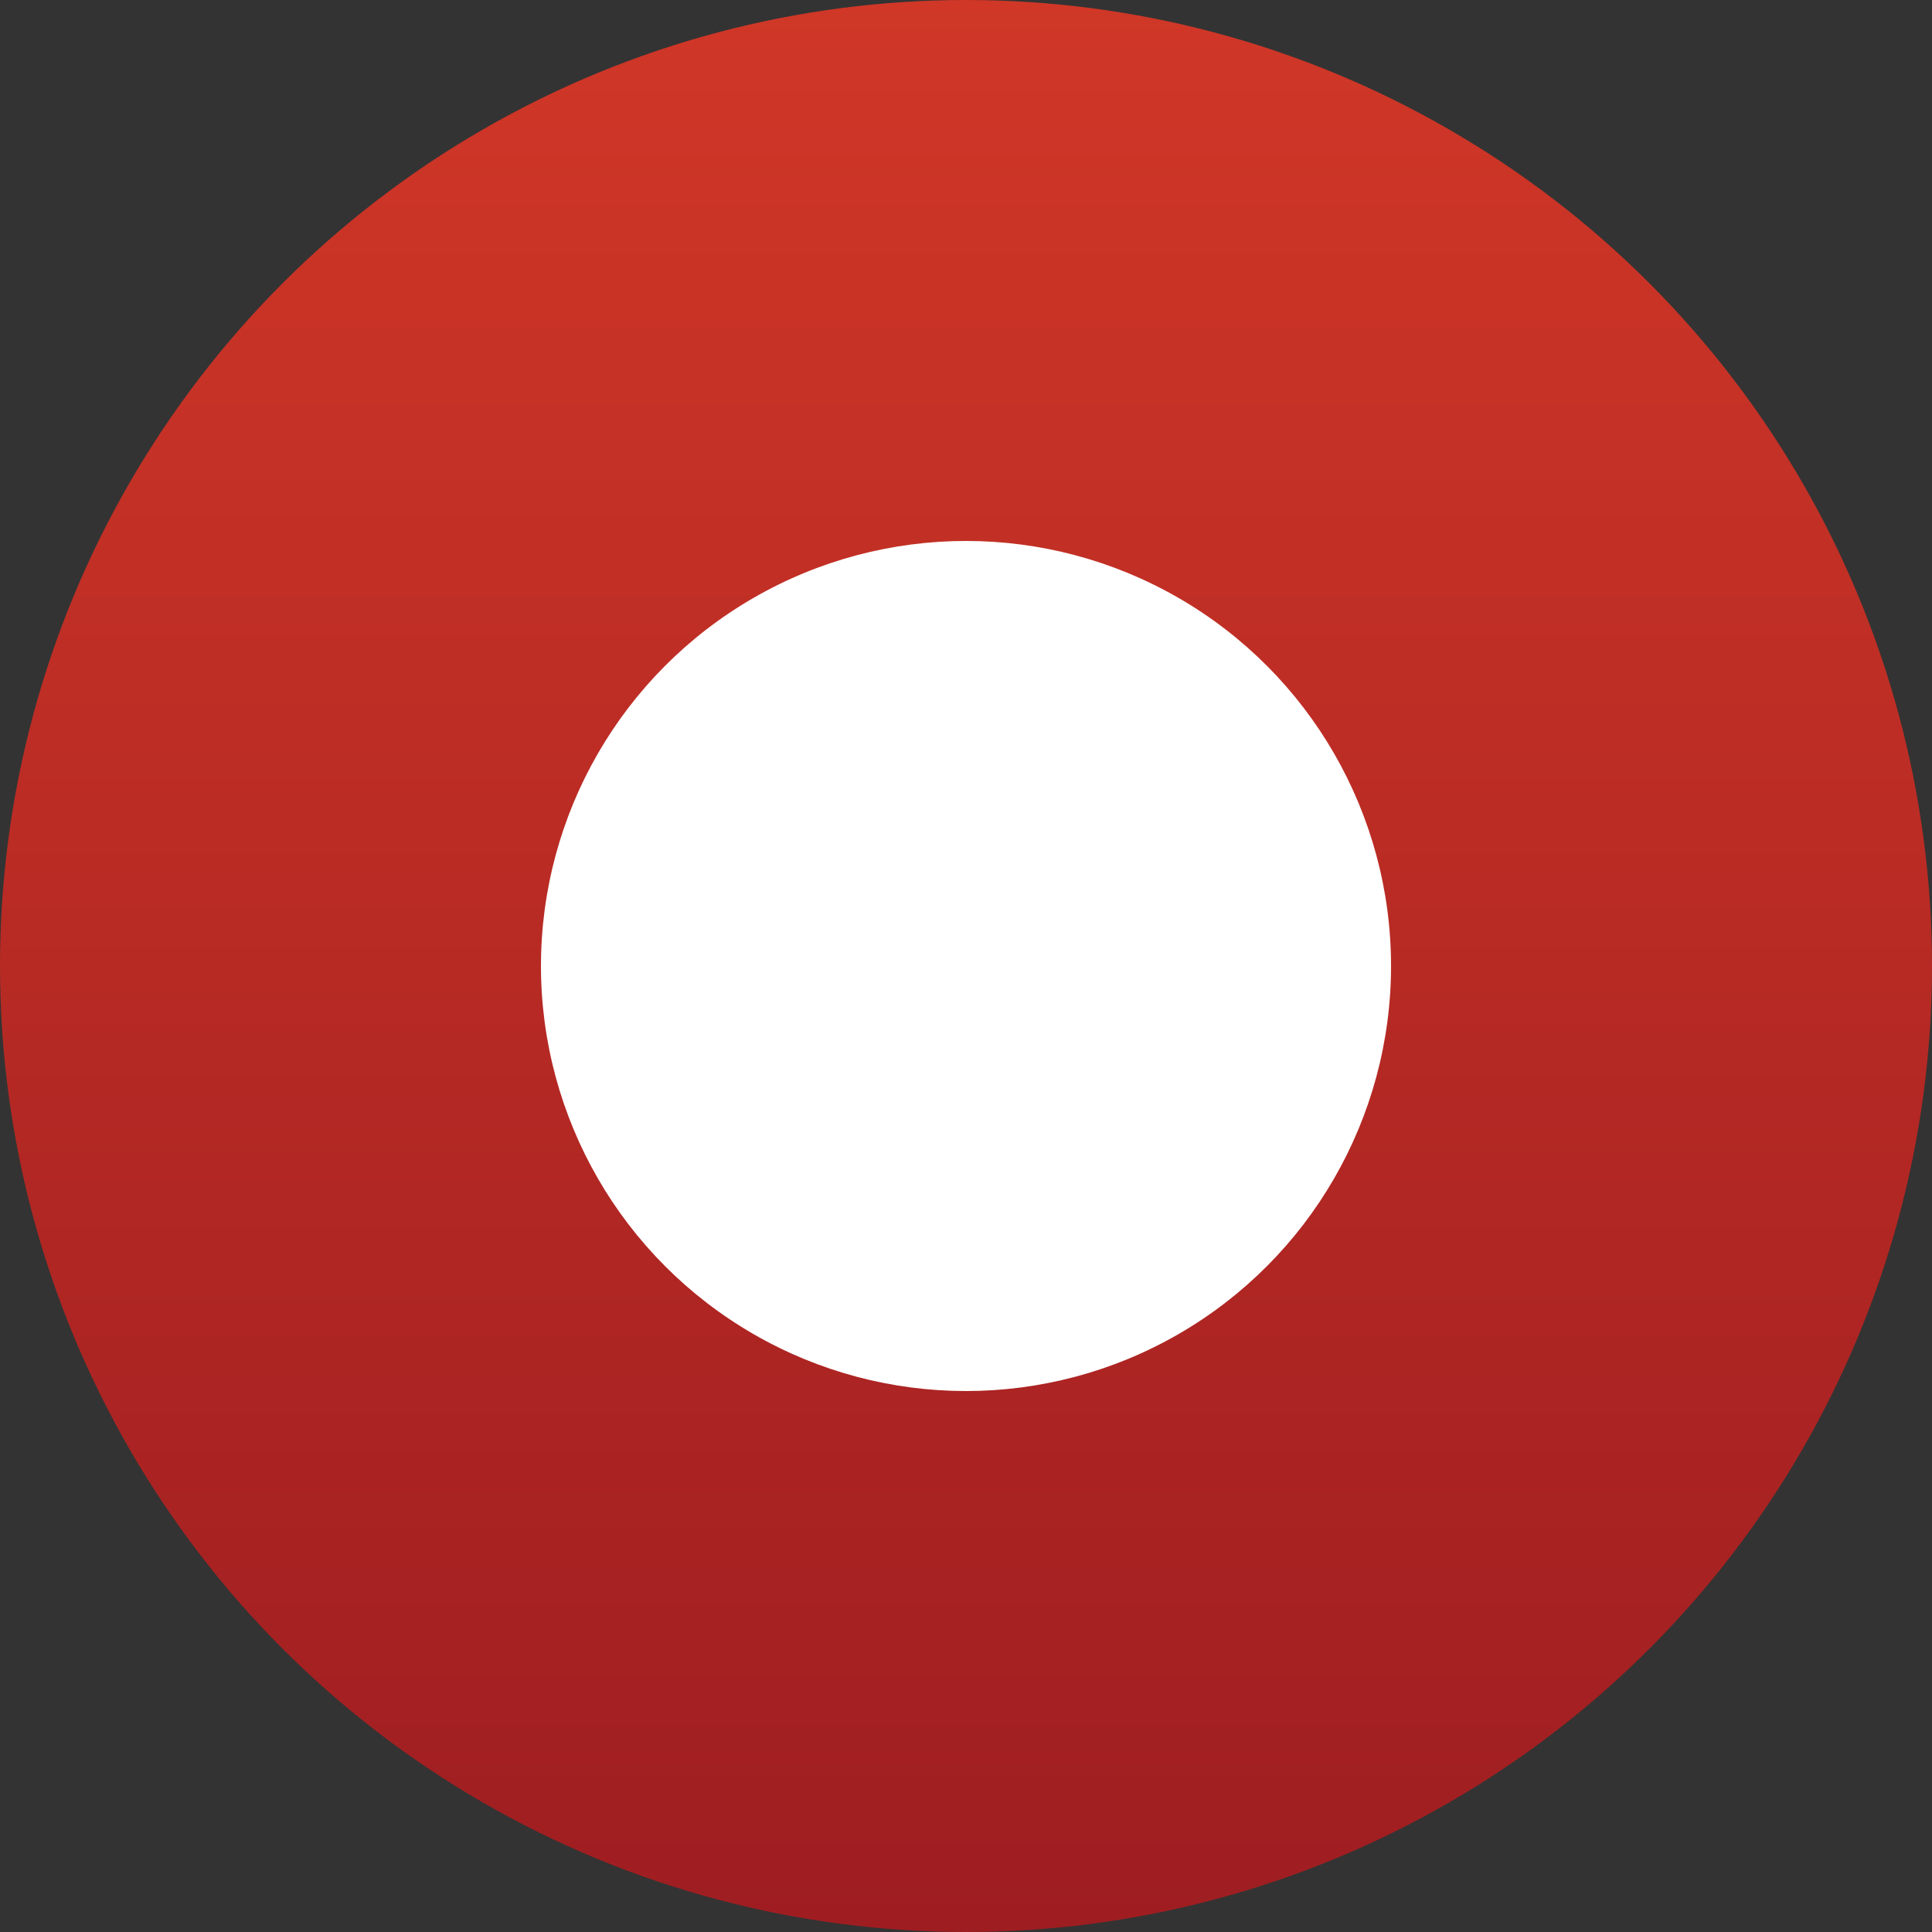
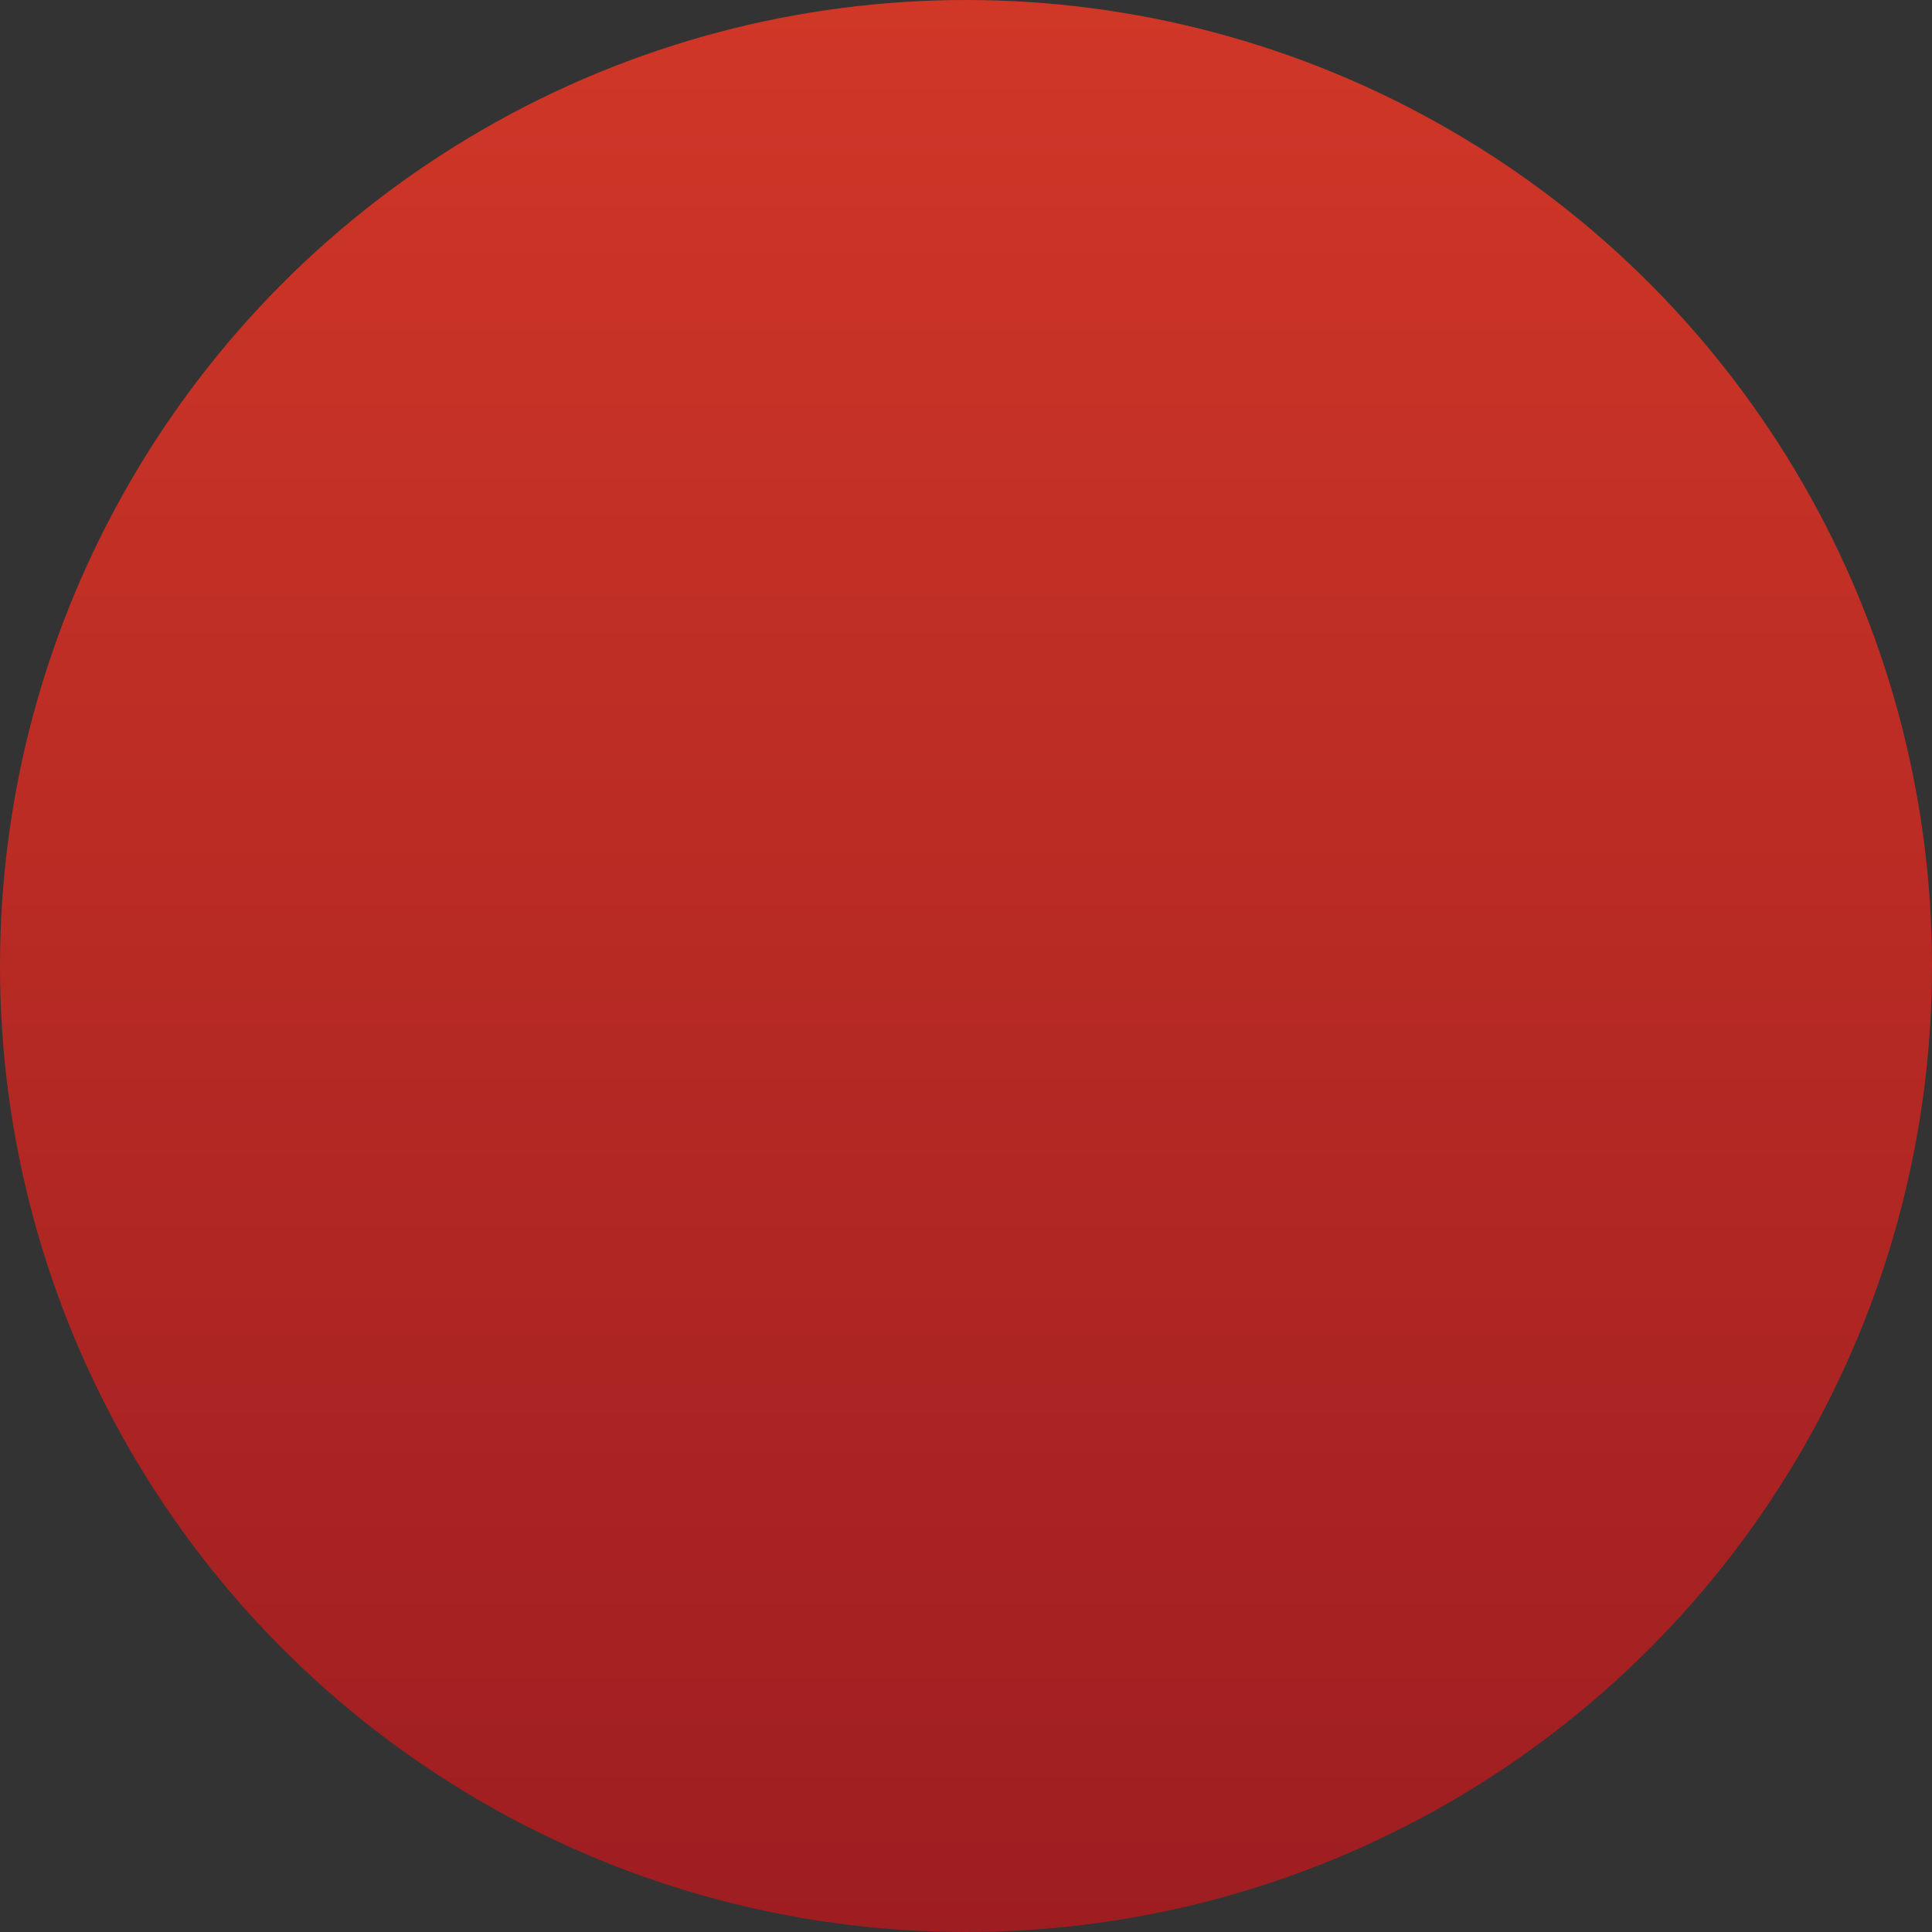
<svg xmlns="http://www.w3.org/2000/svg" width="50" height="50" viewBox="0 0 50 50">
  <rect x="0" y="0" width="50" height="50" fill="#333333" stroke="none" />
  <defs>
    <linearGradient id="linear-gradient" x1="0.5" x2="0.5" y2="1" gradientUnits="objectBoundingBox">
      <stop offset="0" stop-color="#d03727" />
      <stop offset="1" stop-color="#9e1d21" />
    </linearGradient>
  </defs>
  <g id="Group_3338" data-name="Group 3338" transform="translate(-765 -2258)">
    <g id="Group_4569" data-name="Group 4569">
      <circle id="Ellipse_180" data-name="Ellipse 180" cx="25" cy="25" r="25" transform="translate(765 2258)" fill="url(#linear-gradient)" />
-       <circle id="Ellipse_184" data-name="Ellipse 184" cx="11" cy="11" r="11" transform="translate(779 2272)" fill="#fff" />
    </g>
  </g>
</svg>